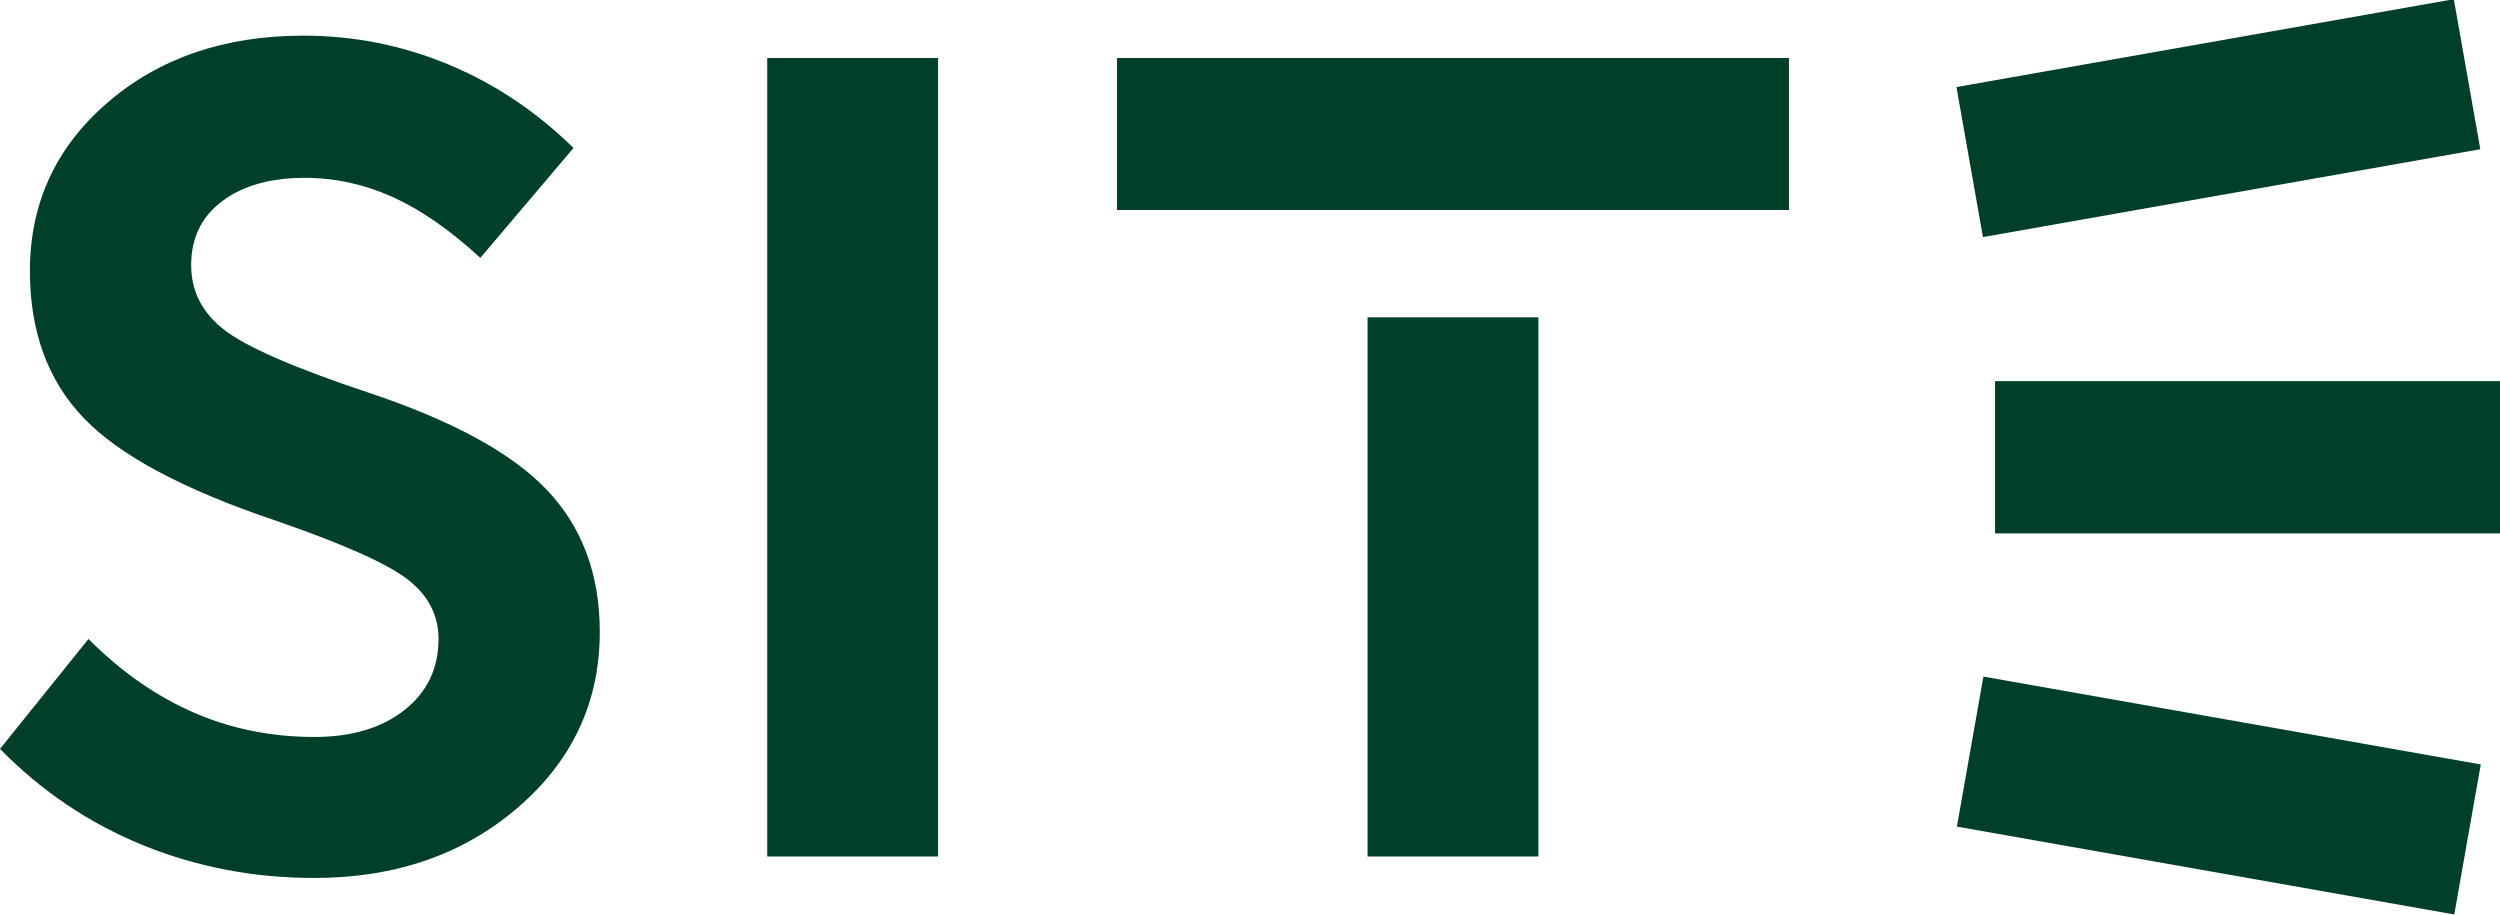
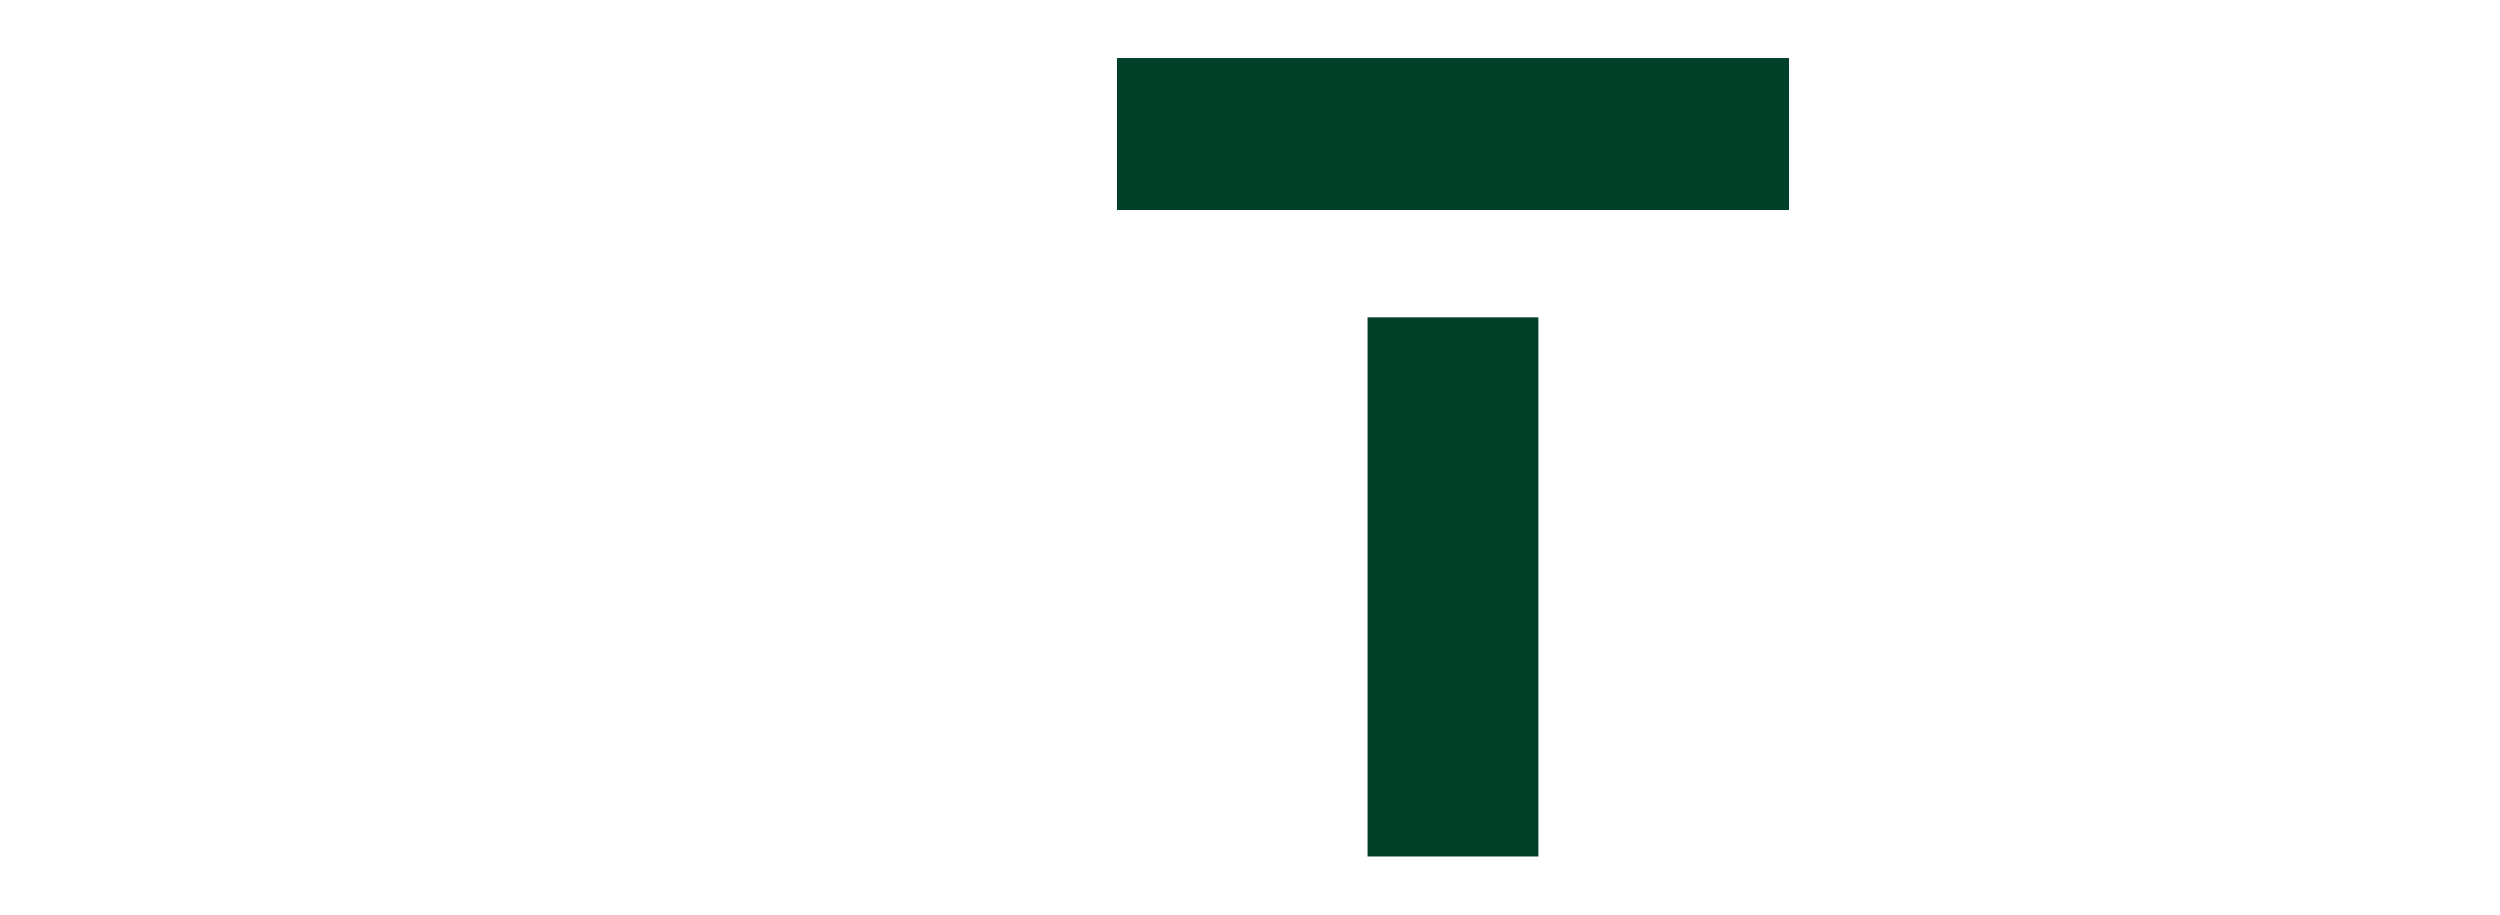
<svg xmlns="http://www.w3.org/2000/svg" version="1.1" id="Layer_1" x="0px" y="0px" viewBox="0 0 986.41 360.83" style="enable-background:new 0 0 986.41 360.83;" xml:space="preserve">
  <style type="text/css">
	.st0{fill:#004028;}
</style>
  <g>
    <rect x="539.59" y="125.21" class="st0" width="67.4" height="212.73" />
    <rect x="440.72" y="22.9" class="st0" width="265.15" height="59.96" />
-     <path class="st0" d="M159.58,280.17c-8.96,7.07-20.82,10.61-35.59,10.61c-16.97,0-32.85-3.22-47.61-9.66   c-14.78-6.44-28.6-16.1-41.48-28.99L0,295.49c16.34,16.66,35.12,29.31,56.33,37.95c21.22,8.64,43.76,12.97,67.65,12.97   c32.05,0,58.85-9.26,80.38-27.81c21.52-18.54,32.29-41.64,32.29-69.3c0-22.63-6.92-41.25-20.74-55.86   c-13.84-14.61-37.24-27.41-70.24-38.42c-29.23-9.74-48.25-17.99-57.04-24.75c-8.8-6.76-13.2-15.32-13.2-25.69   c0-10.68,4.08-19.09,12.26-25.22c8.17-6.13,19.01-9.19,32.53-9.19c11.94,0,23.49,2.52,34.65,7.54   c11.15,5.03,22.7,13.04,34.65,24.04l36.77-43.37c-14.78-14.46-31.27-25.46-49.5-33c-18.23-7.54-37.24-11.31-57.04-11.31   c-31.11,0-56.89,8.8-77.31,26.4c-20.43,17.6-30.64,39.76-30.64,66.47c0,23.89,7.07,43.22,21.22,57.99   c14.14,14.78,39.44,28.28,75.9,40.54c26.4,9.12,43.68,16.81,51.86,23.1c8.17,6.29,12.25,14.14,12.25,23.57   C173.01,263.75,168.53,273.1,159.58,280.17" />
-     <rect x="787.18" y="150.37" class="st0" width="199.23" height="60.09" />
-     <rect x="775.49" y="16.84" transform="matrix(0.985 -0.174 0.174 0.985 5.156 152.697)" class="st0" width="199.23" height="60.09" />
-     <rect x="845.06" y="214.32" transform="matrix(0.174 -0.985 0.985 0.174 413.979 1121.243)" class="st0" width="60.09" height="199.23" />
-     <rect x="302.72" y="22.9" class="st0" width="67.4" height="315.04" />
  </g>
</svg>